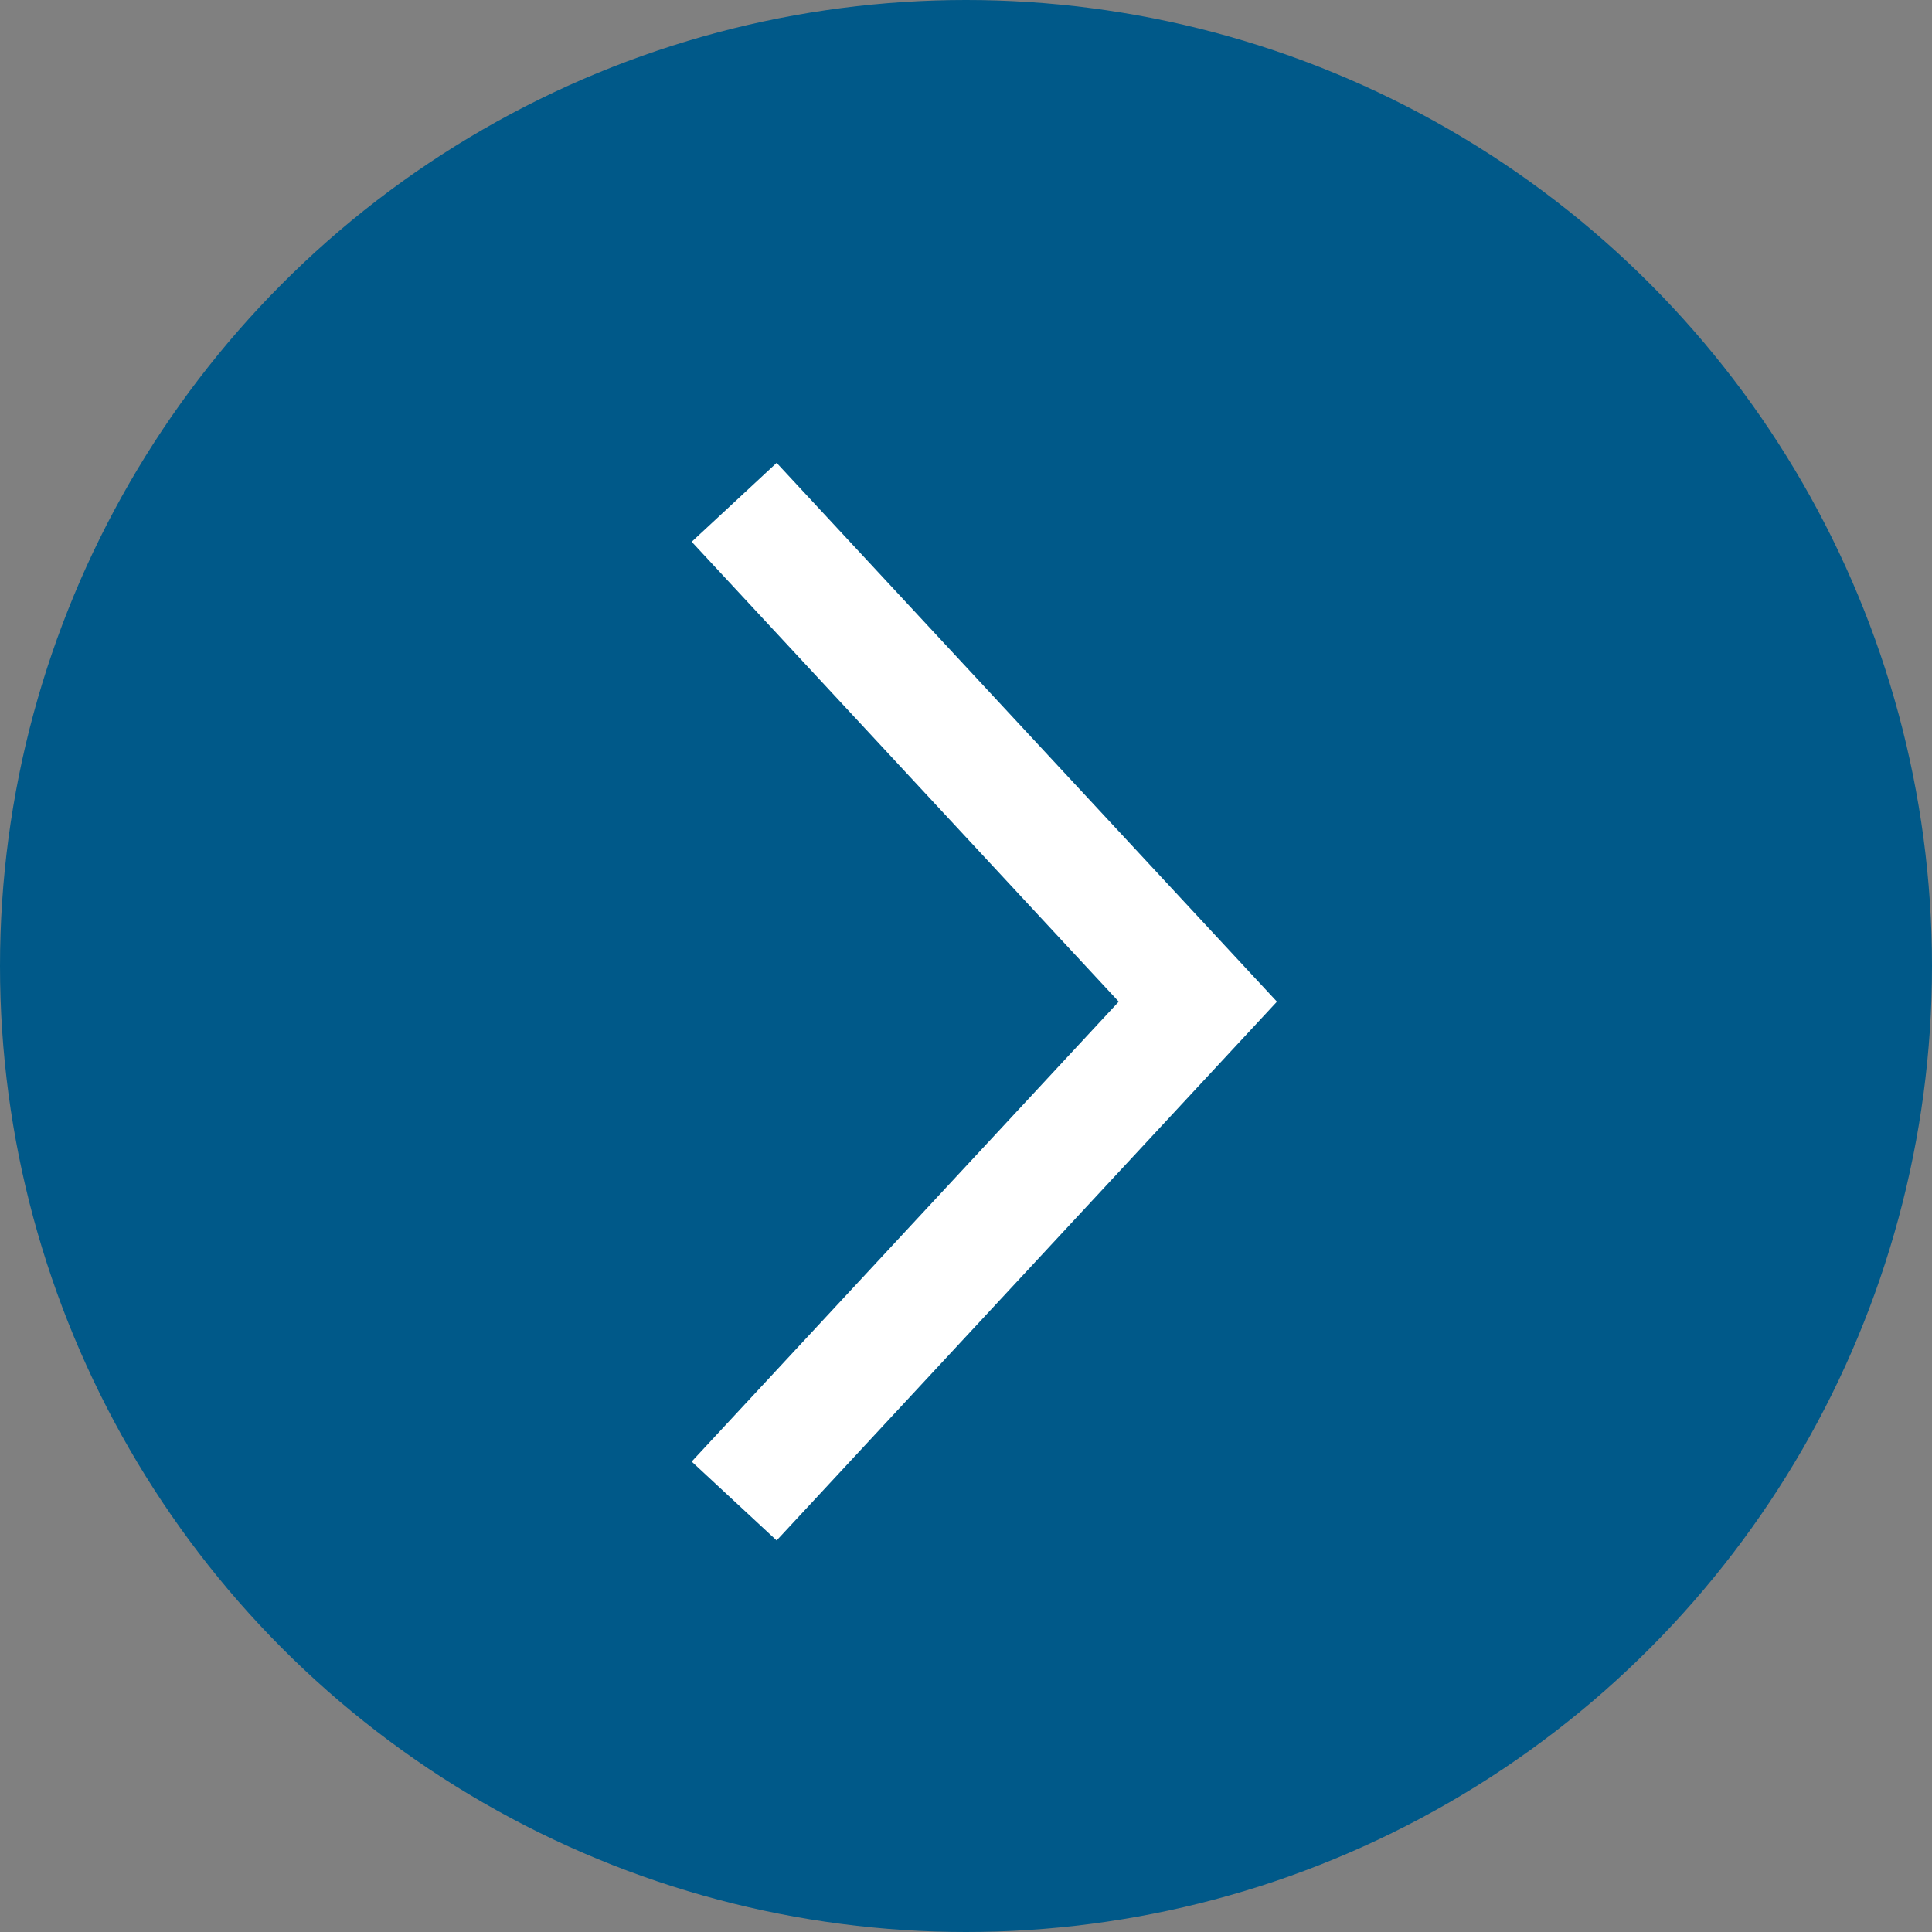
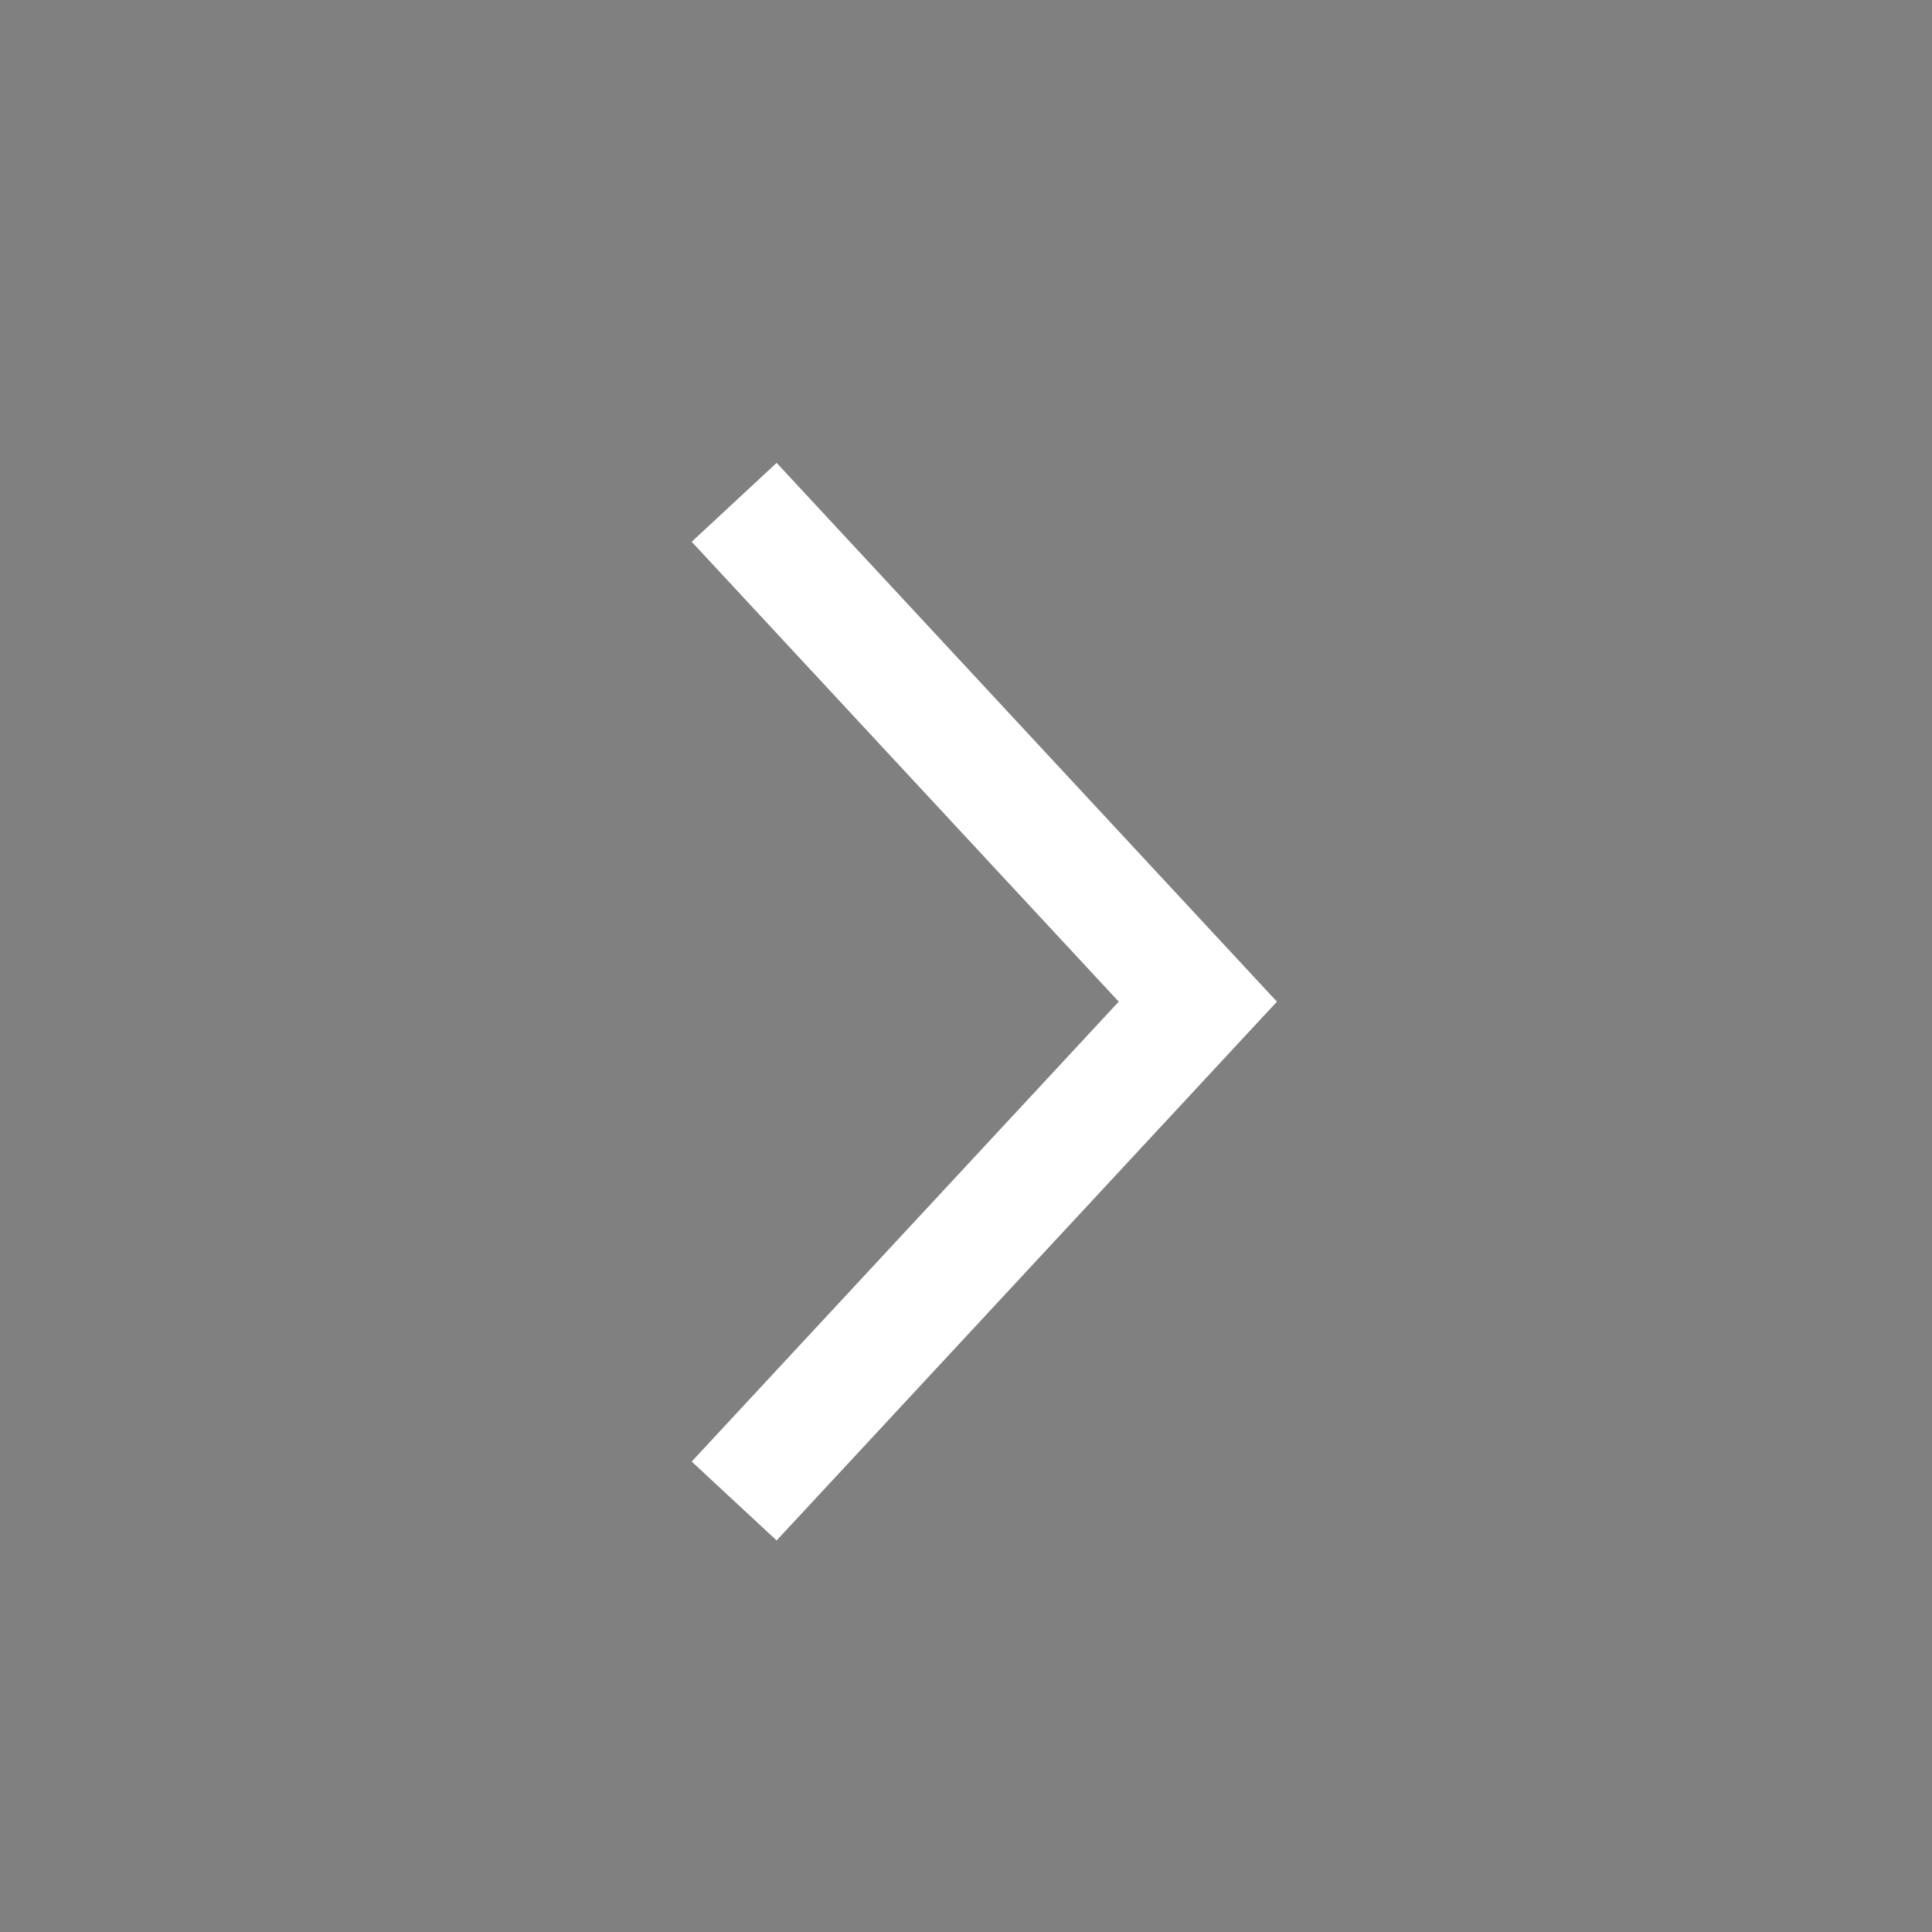
<svg xmlns="http://www.w3.org/2000/svg" width="50" height="50" viewBox="0 0 50 50" fill="none">
  <rect x="0" y="0" width="50" height="50" fill="#808080" stroke="none" />
-   <circle cx="25" cy="25" r="25" fill="#005989" />
  <path d="M19 13L31 25.923L19 38.846" stroke="white" stroke-width="3" />
</svg>